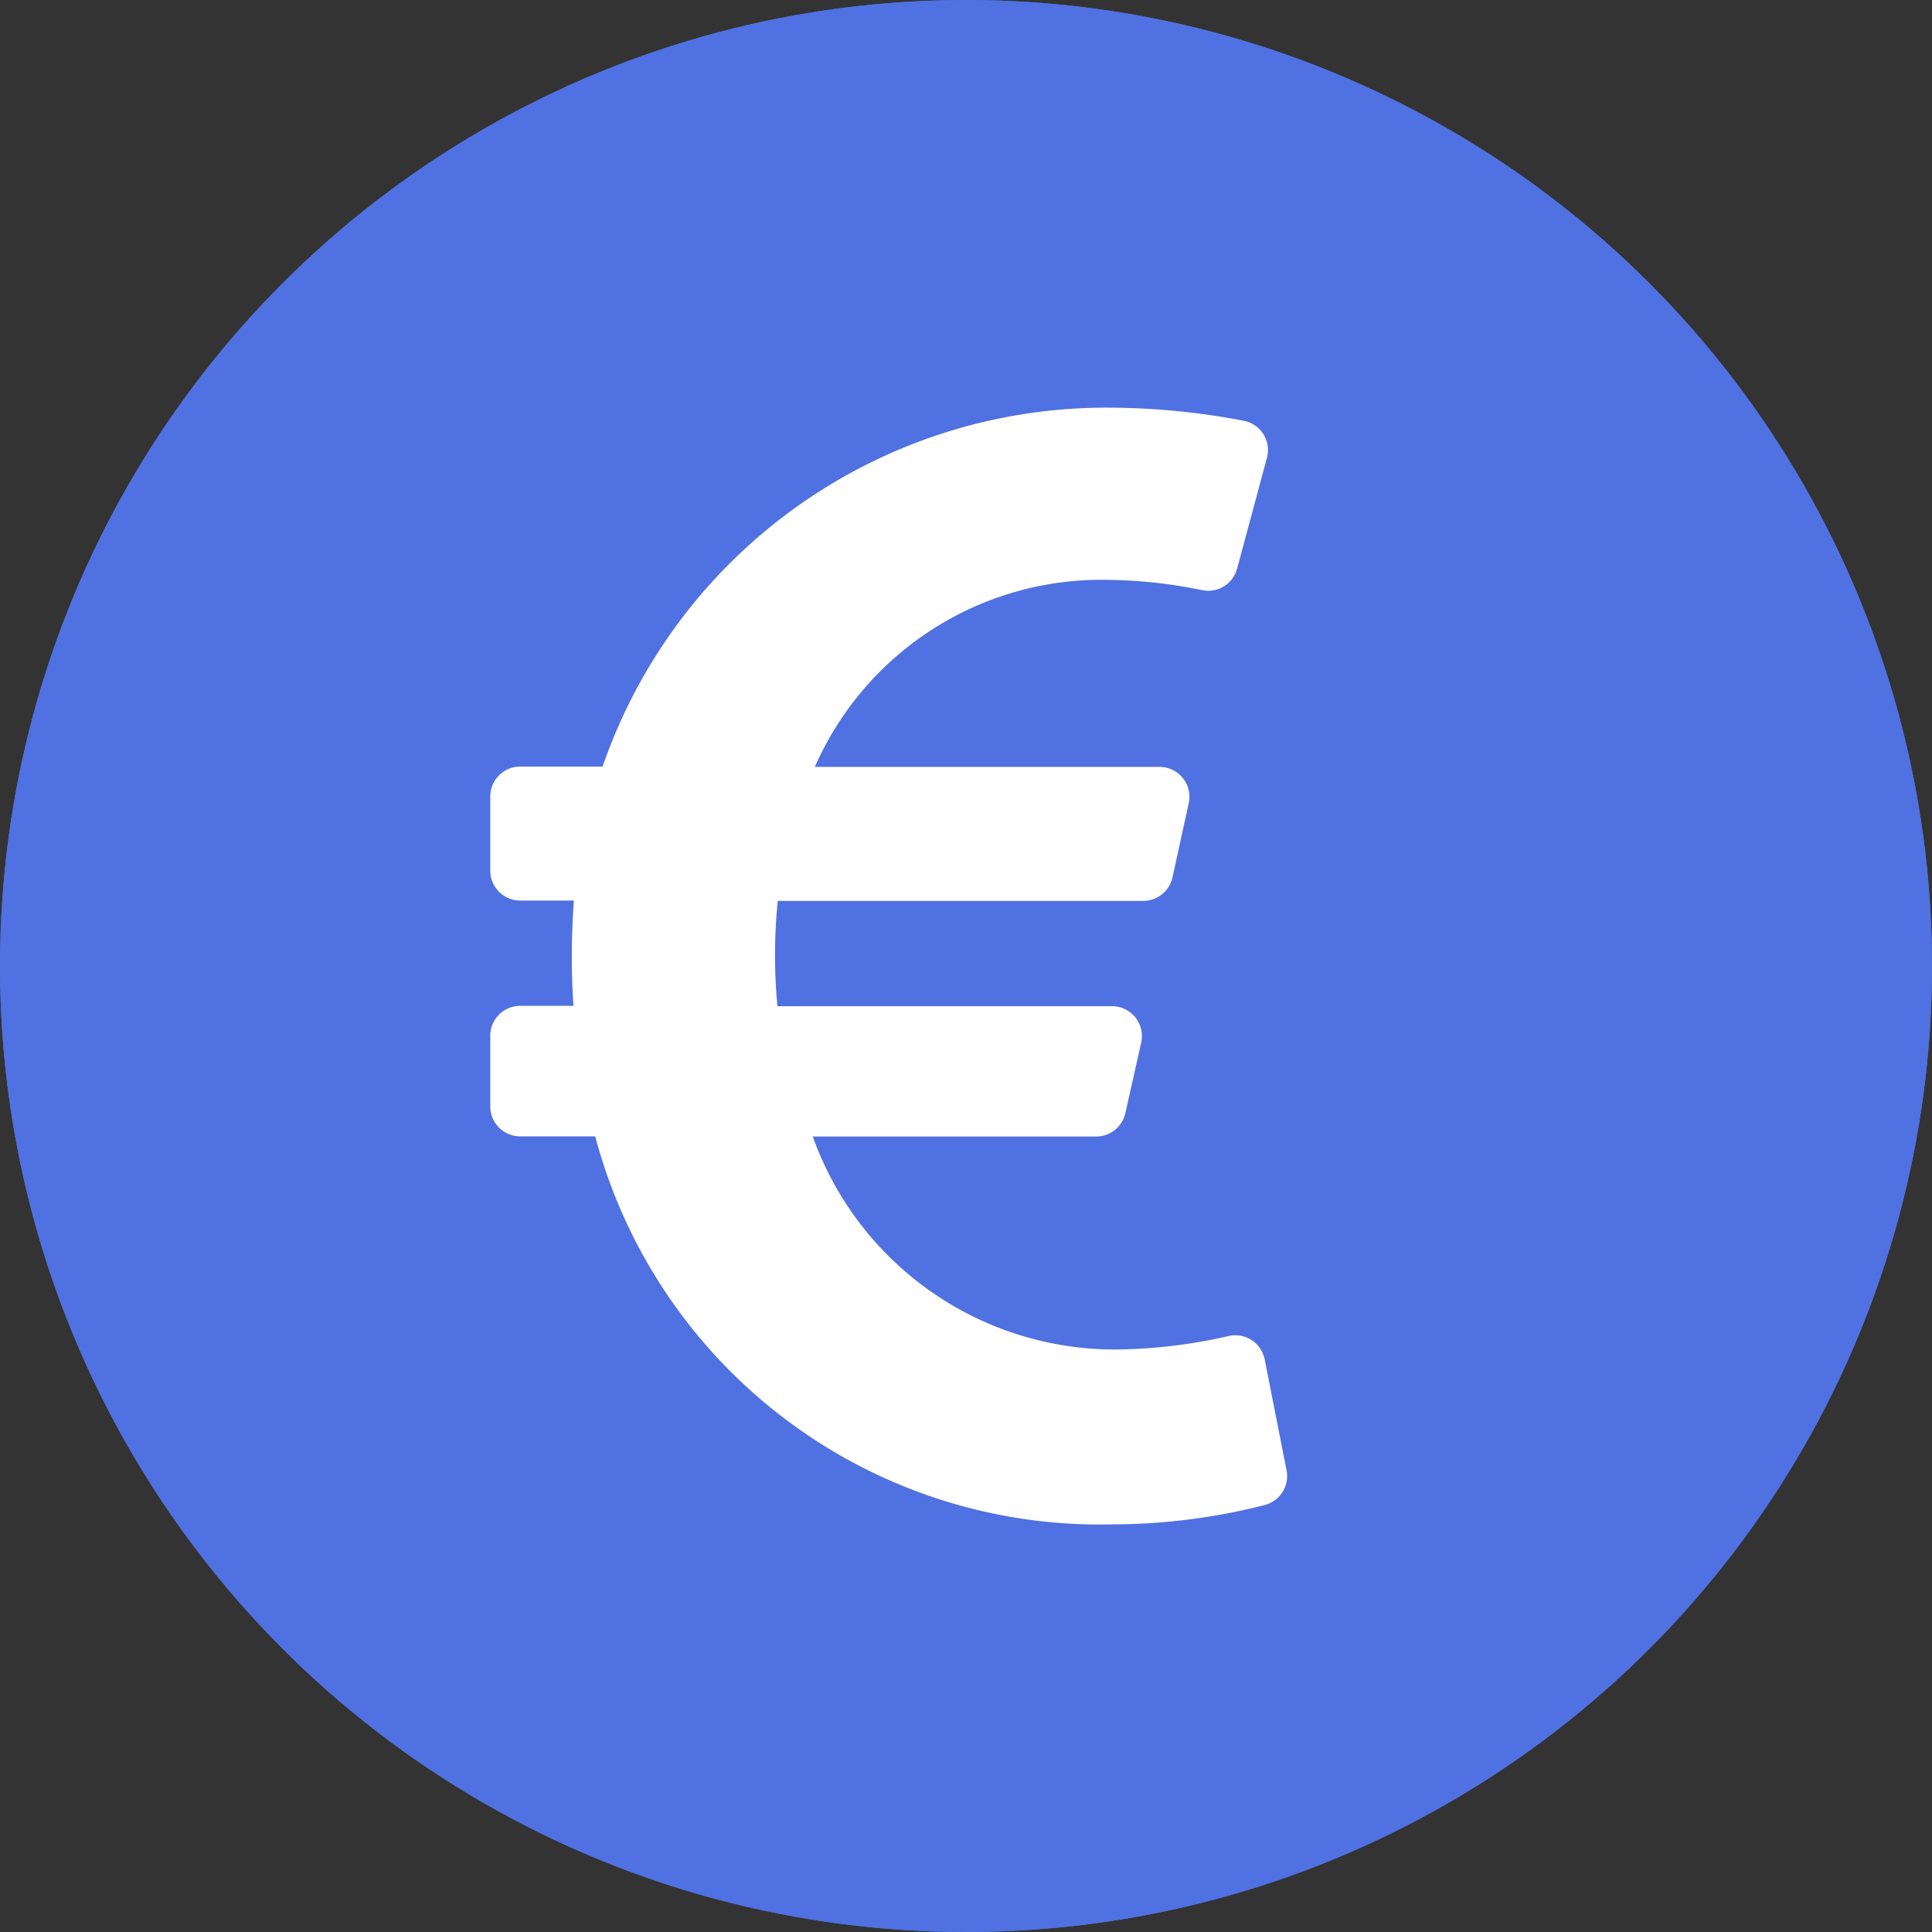
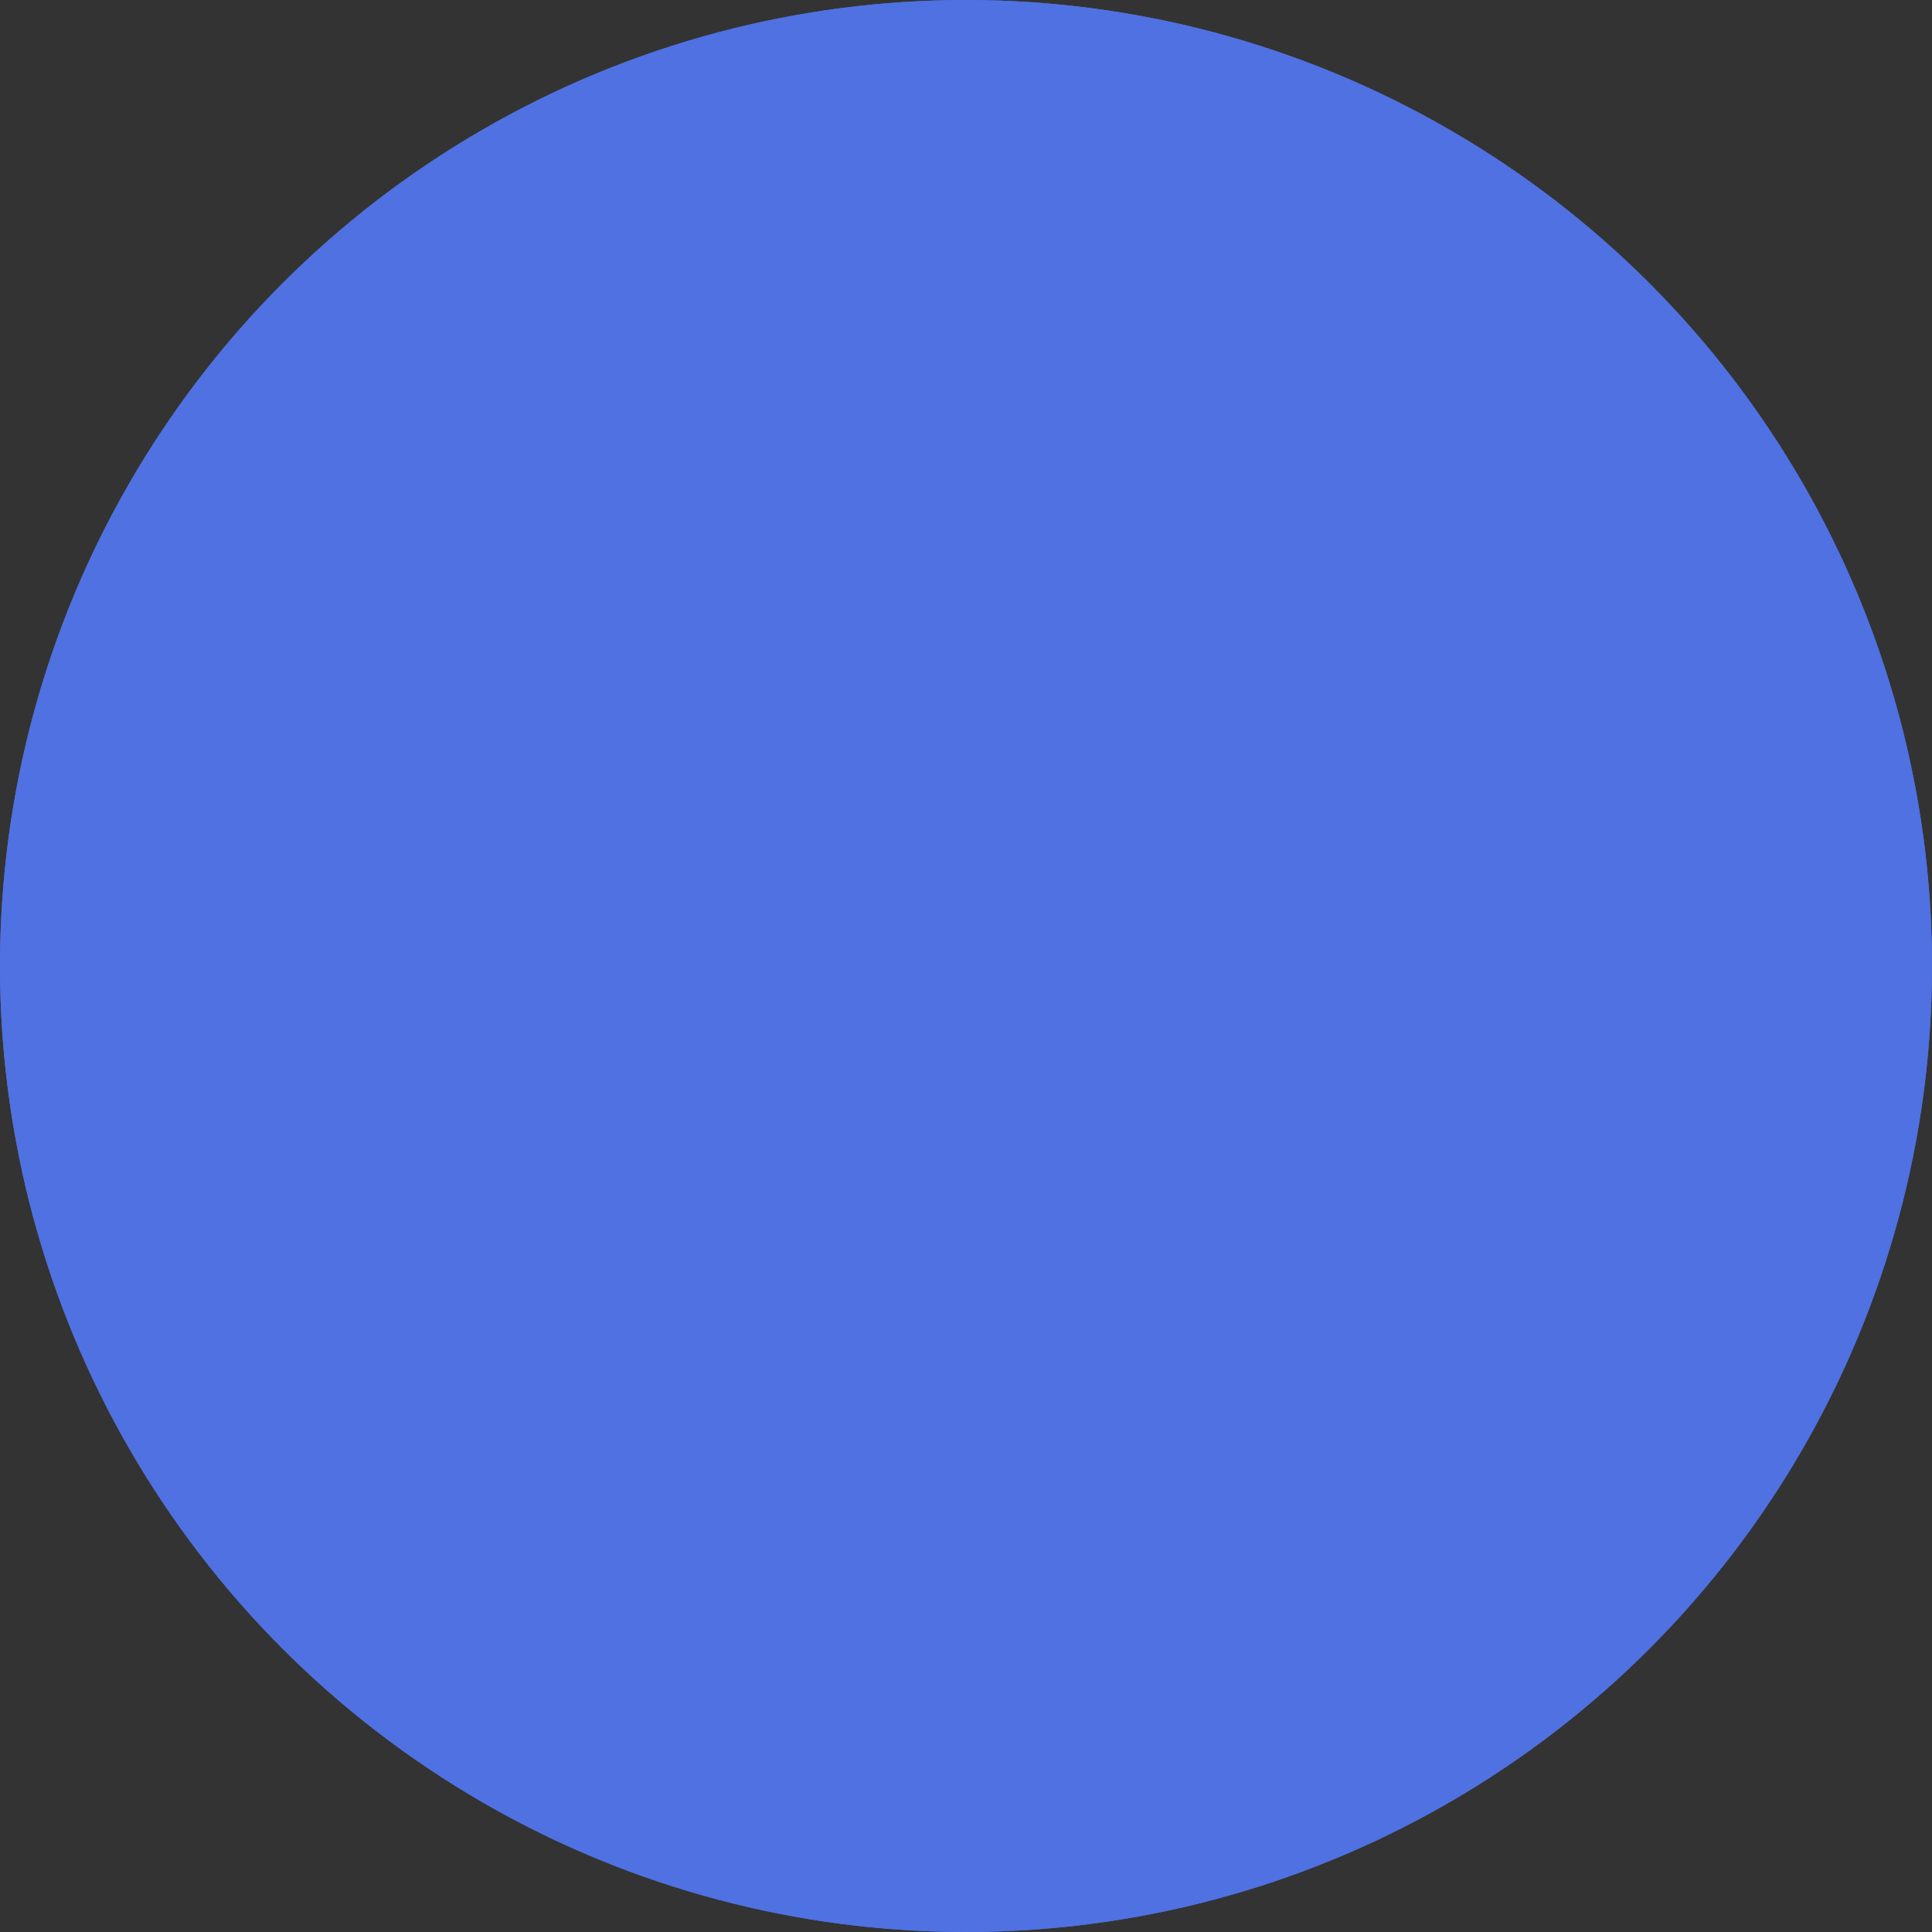
<svg xmlns="http://www.w3.org/2000/svg" width="50" height="50" viewBox="0 0 50 50">
  <rect x="0" y="0" width="50" height="50" fill="#333333" stroke="none" />
  <g id="Group_1685" data-name="Group 1685" transform="translate(-11219 -23388)">
    <g id="Ellipse_38" data-name="Ellipse 38" transform="translate(11219 23388)" fill="#4f71e1" stroke="#4f71e1" stroke-width="3">
      <circle cx="25" cy="25" r="25" stroke="none" />
      <circle cx="25" cy="25" r="23.5" fill="none" />
    </g>
    <g id="euro-sign" transform="translate(11231.688 23366.551)">
-       <path id="Path_995" data-name="Path 995" d="M20.041,56.625a.773.773,0,0,0-.93-.6,13.551,13.551,0,0,1-2.93.349,8.3,8.3,0,0,1-7.835-5.512H15.68a.774.774,0,0,0,.755-.6l.411-1.829a.774.774,0,0,0-.755-.944H7.432a13.925,13.925,0,0,1,.009-2.725H16.9a.774.774,0,0,0,.756-.609l.42-1.919a.774.774,0,0,0-.756-.94H8.4a8.1,8.1,0,0,1,7.587-4.84,12.634,12.634,0,0,1,2.441.267.774.774,0,0,0,.9-.556L20.1,33.3a.773.773,0,0,0-.6-.962A18.784,18.784,0,0,0,16.1,32,13.785,13.785,0,0,0,2.907,41.288H.774A.774.774,0,0,0,0,42.062v1.919a.774.774,0,0,0,.774.774H2.165a19.148,19.148,0,0,0-.012,2.725H.774A.774.774,0,0,0,0,48.255v1.829a.774.774,0,0,0,.774.774H2.716A13.512,13.512,0,0,0,16.1,60.9a16.088,16.088,0,0,0,3.941-.5.774.774,0,0,0,.567-.9Z" fill="#fff" />
-     </g>
+       </g>
  </g>
</svg>